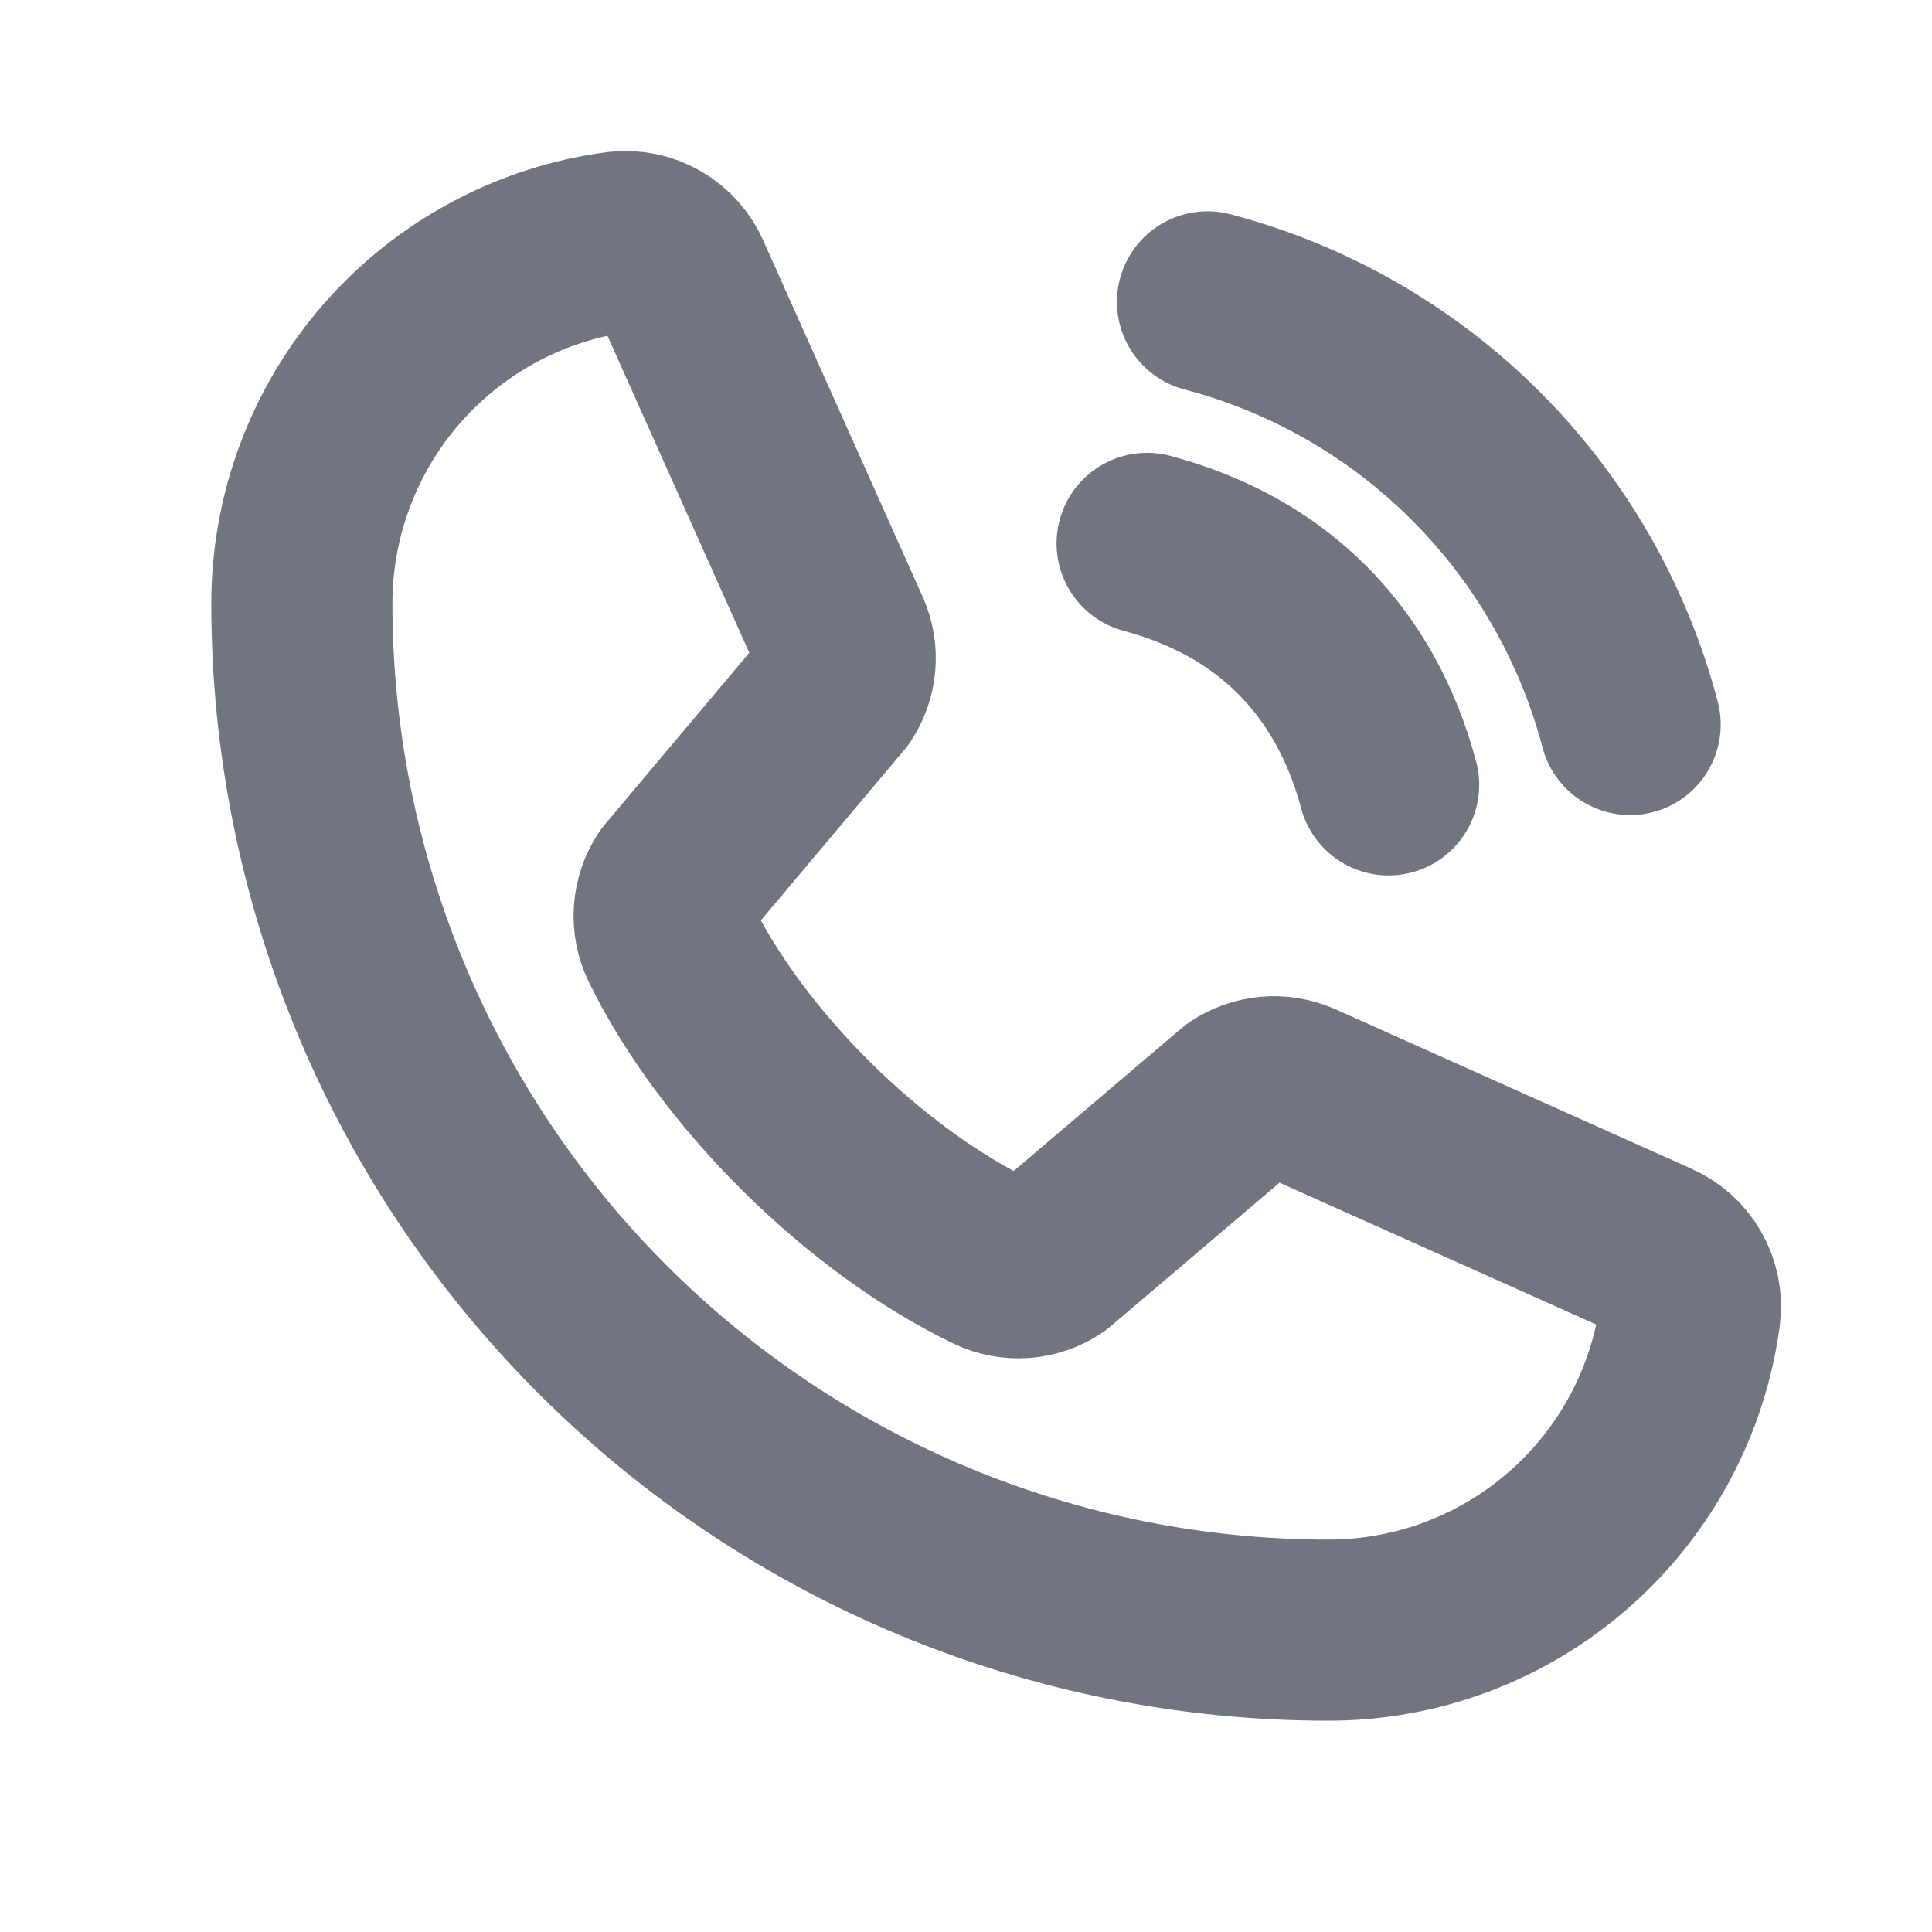
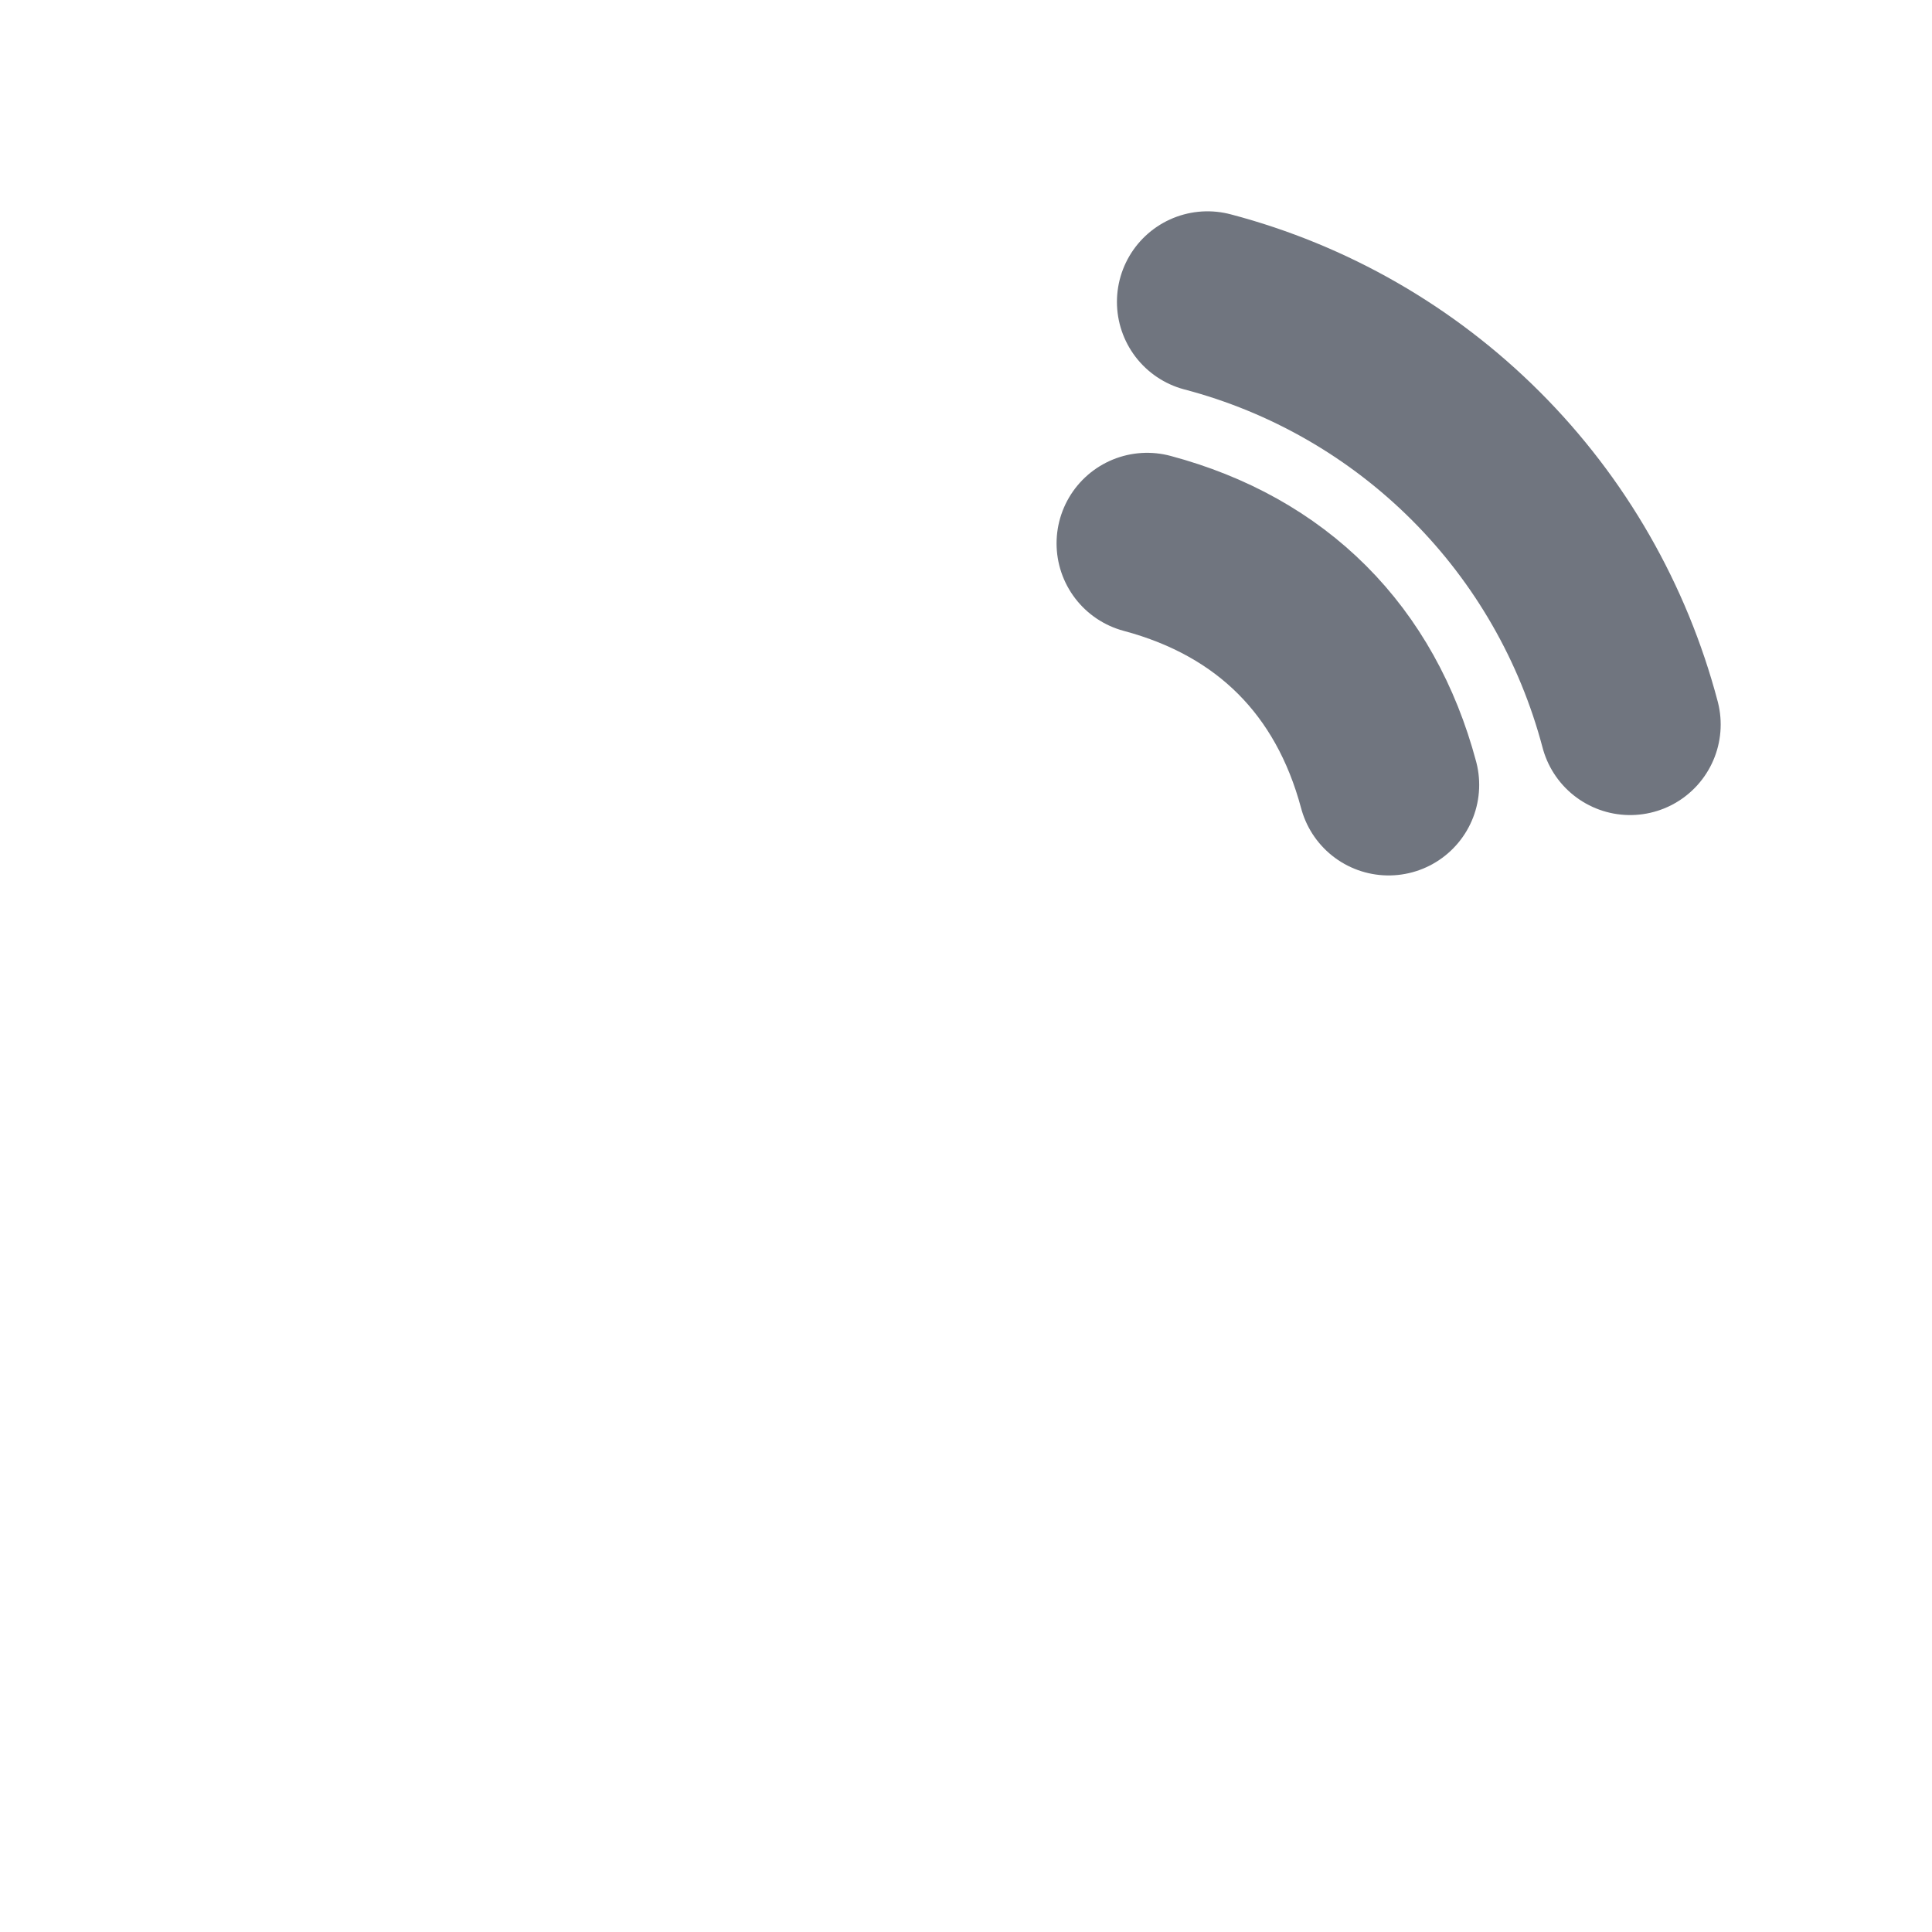
<svg xmlns="http://www.w3.org/2000/svg" width="16" height="16" viewBox="0 0 16 16" fill="none">
  <g clip-path="url(#clip0_132_2766)">
    <path d="M10 2.5C10.841 2.721 11.608 3.162 12.223 3.777C12.838 4.392 13.278 5.159 13.5 6" stroke="#70757F" stroke-width="1.5" stroke-linecap="round" stroke-linejoin="round" />
    <path d="M9.5 4.5C10.533 4.776 11.224 5.468 11.5 6.5" stroke="#70757F" stroke-width="1.5" stroke-linecap="round" stroke-linejoin="round" />
-     <path d="M10.274 9.084C10.344 9.038 10.423 9.01 10.506 9.002C10.589 8.995 10.672 9.008 10.749 9.041L13.696 10.361C13.796 10.404 13.879 10.477 13.933 10.571C13.987 10.664 14.009 10.773 13.996 10.88C13.899 11.606 13.542 12.271 12.991 12.753C12.44 13.235 11.732 13.501 11 13.5C8.746 13.5 6.584 12.604 4.99 11.01C3.396 9.416 2.5 7.254 2.5 5C2.499 4.268 2.765 3.56 3.247 3.009C3.729 2.458 4.394 2.101 5.12 2.004C5.227 1.991 5.336 2.013 5.429 2.067C5.523 2.121 5.596 2.204 5.639 2.304L6.959 5.254C6.992 5.33 7.005 5.412 6.998 5.494C6.991 5.576 6.963 5.655 6.918 5.724L5.582 7.312C5.535 7.384 5.507 7.467 5.501 7.552C5.495 7.638 5.512 7.723 5.549 7.801C6.066 8.859 7.159 9.939 8.221 10.451C8.298 10.488 8.384 10.504 8.47 10.498C8.556 10.491 8.639 10.463 8.71 10.414L10.274 9.084Z" stroke="#70757F" stroke-width="1.5" stroke-linecap="round" stroke-linejoin="round" />
  </g>
  <defs>
    <clipPath id="clip0_132_2766">
      <rect width="16" height="16" fill="white" />
    </clipPath>
  </defs>
</svg>